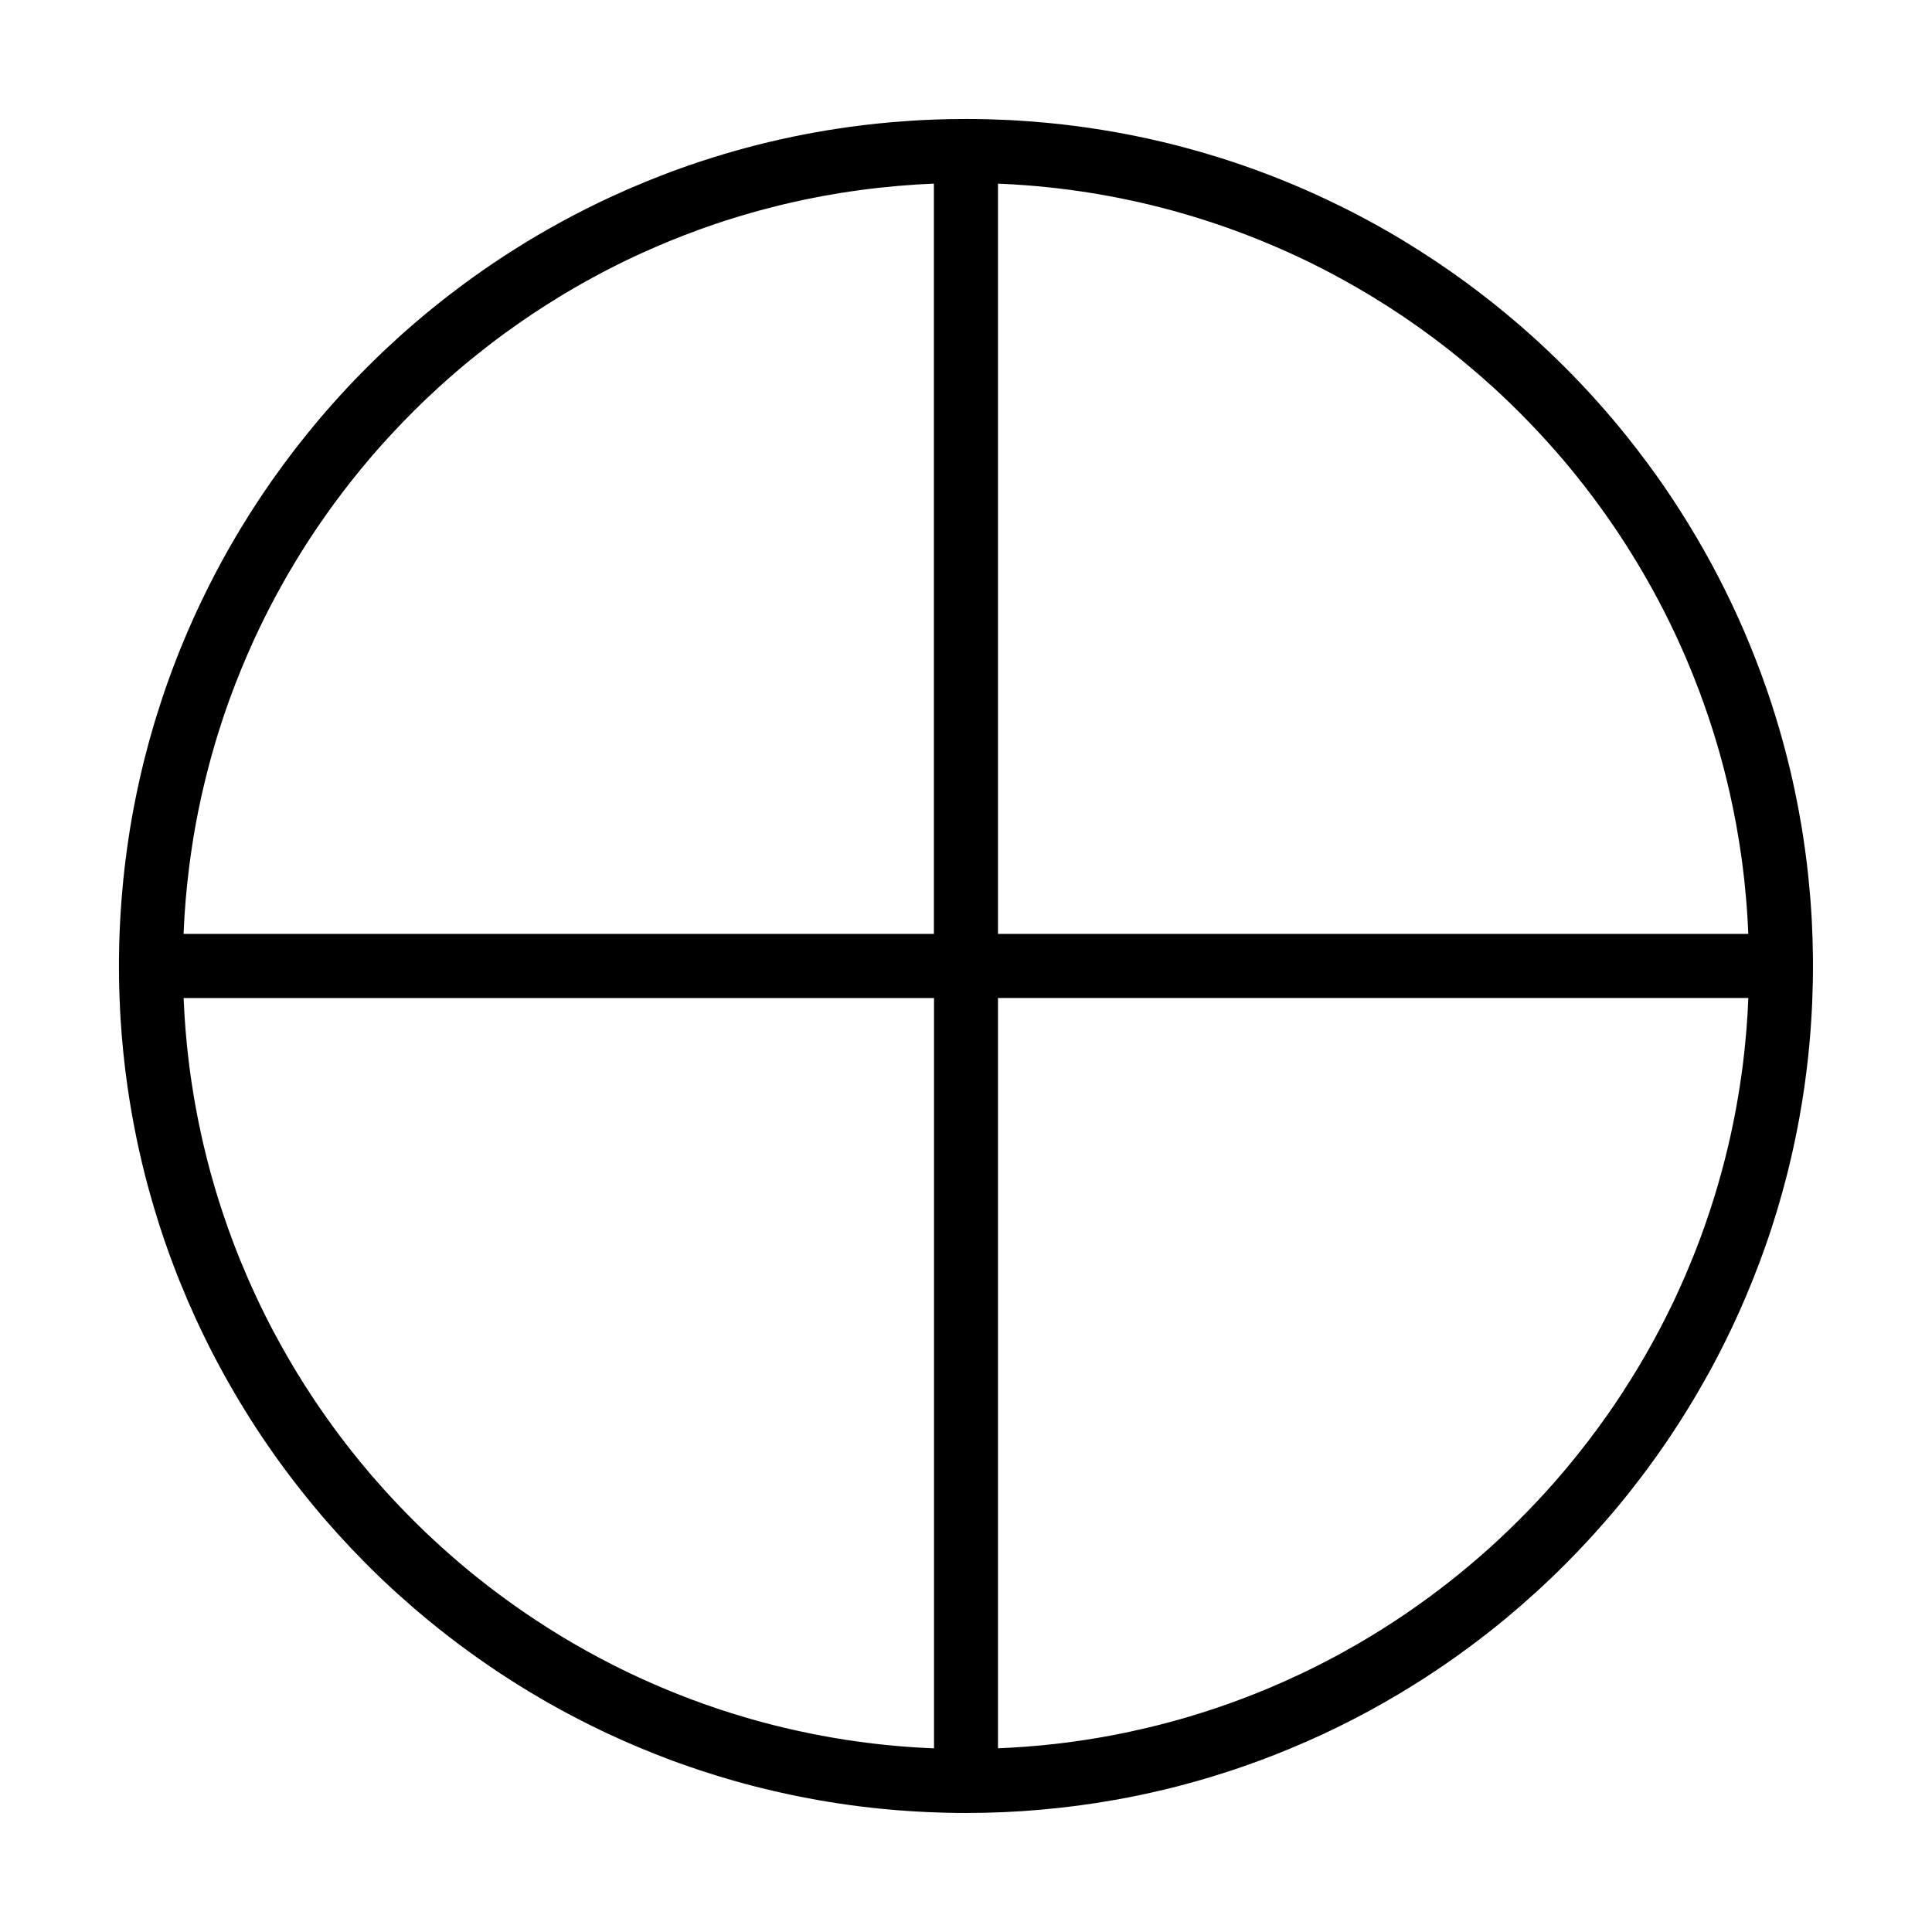
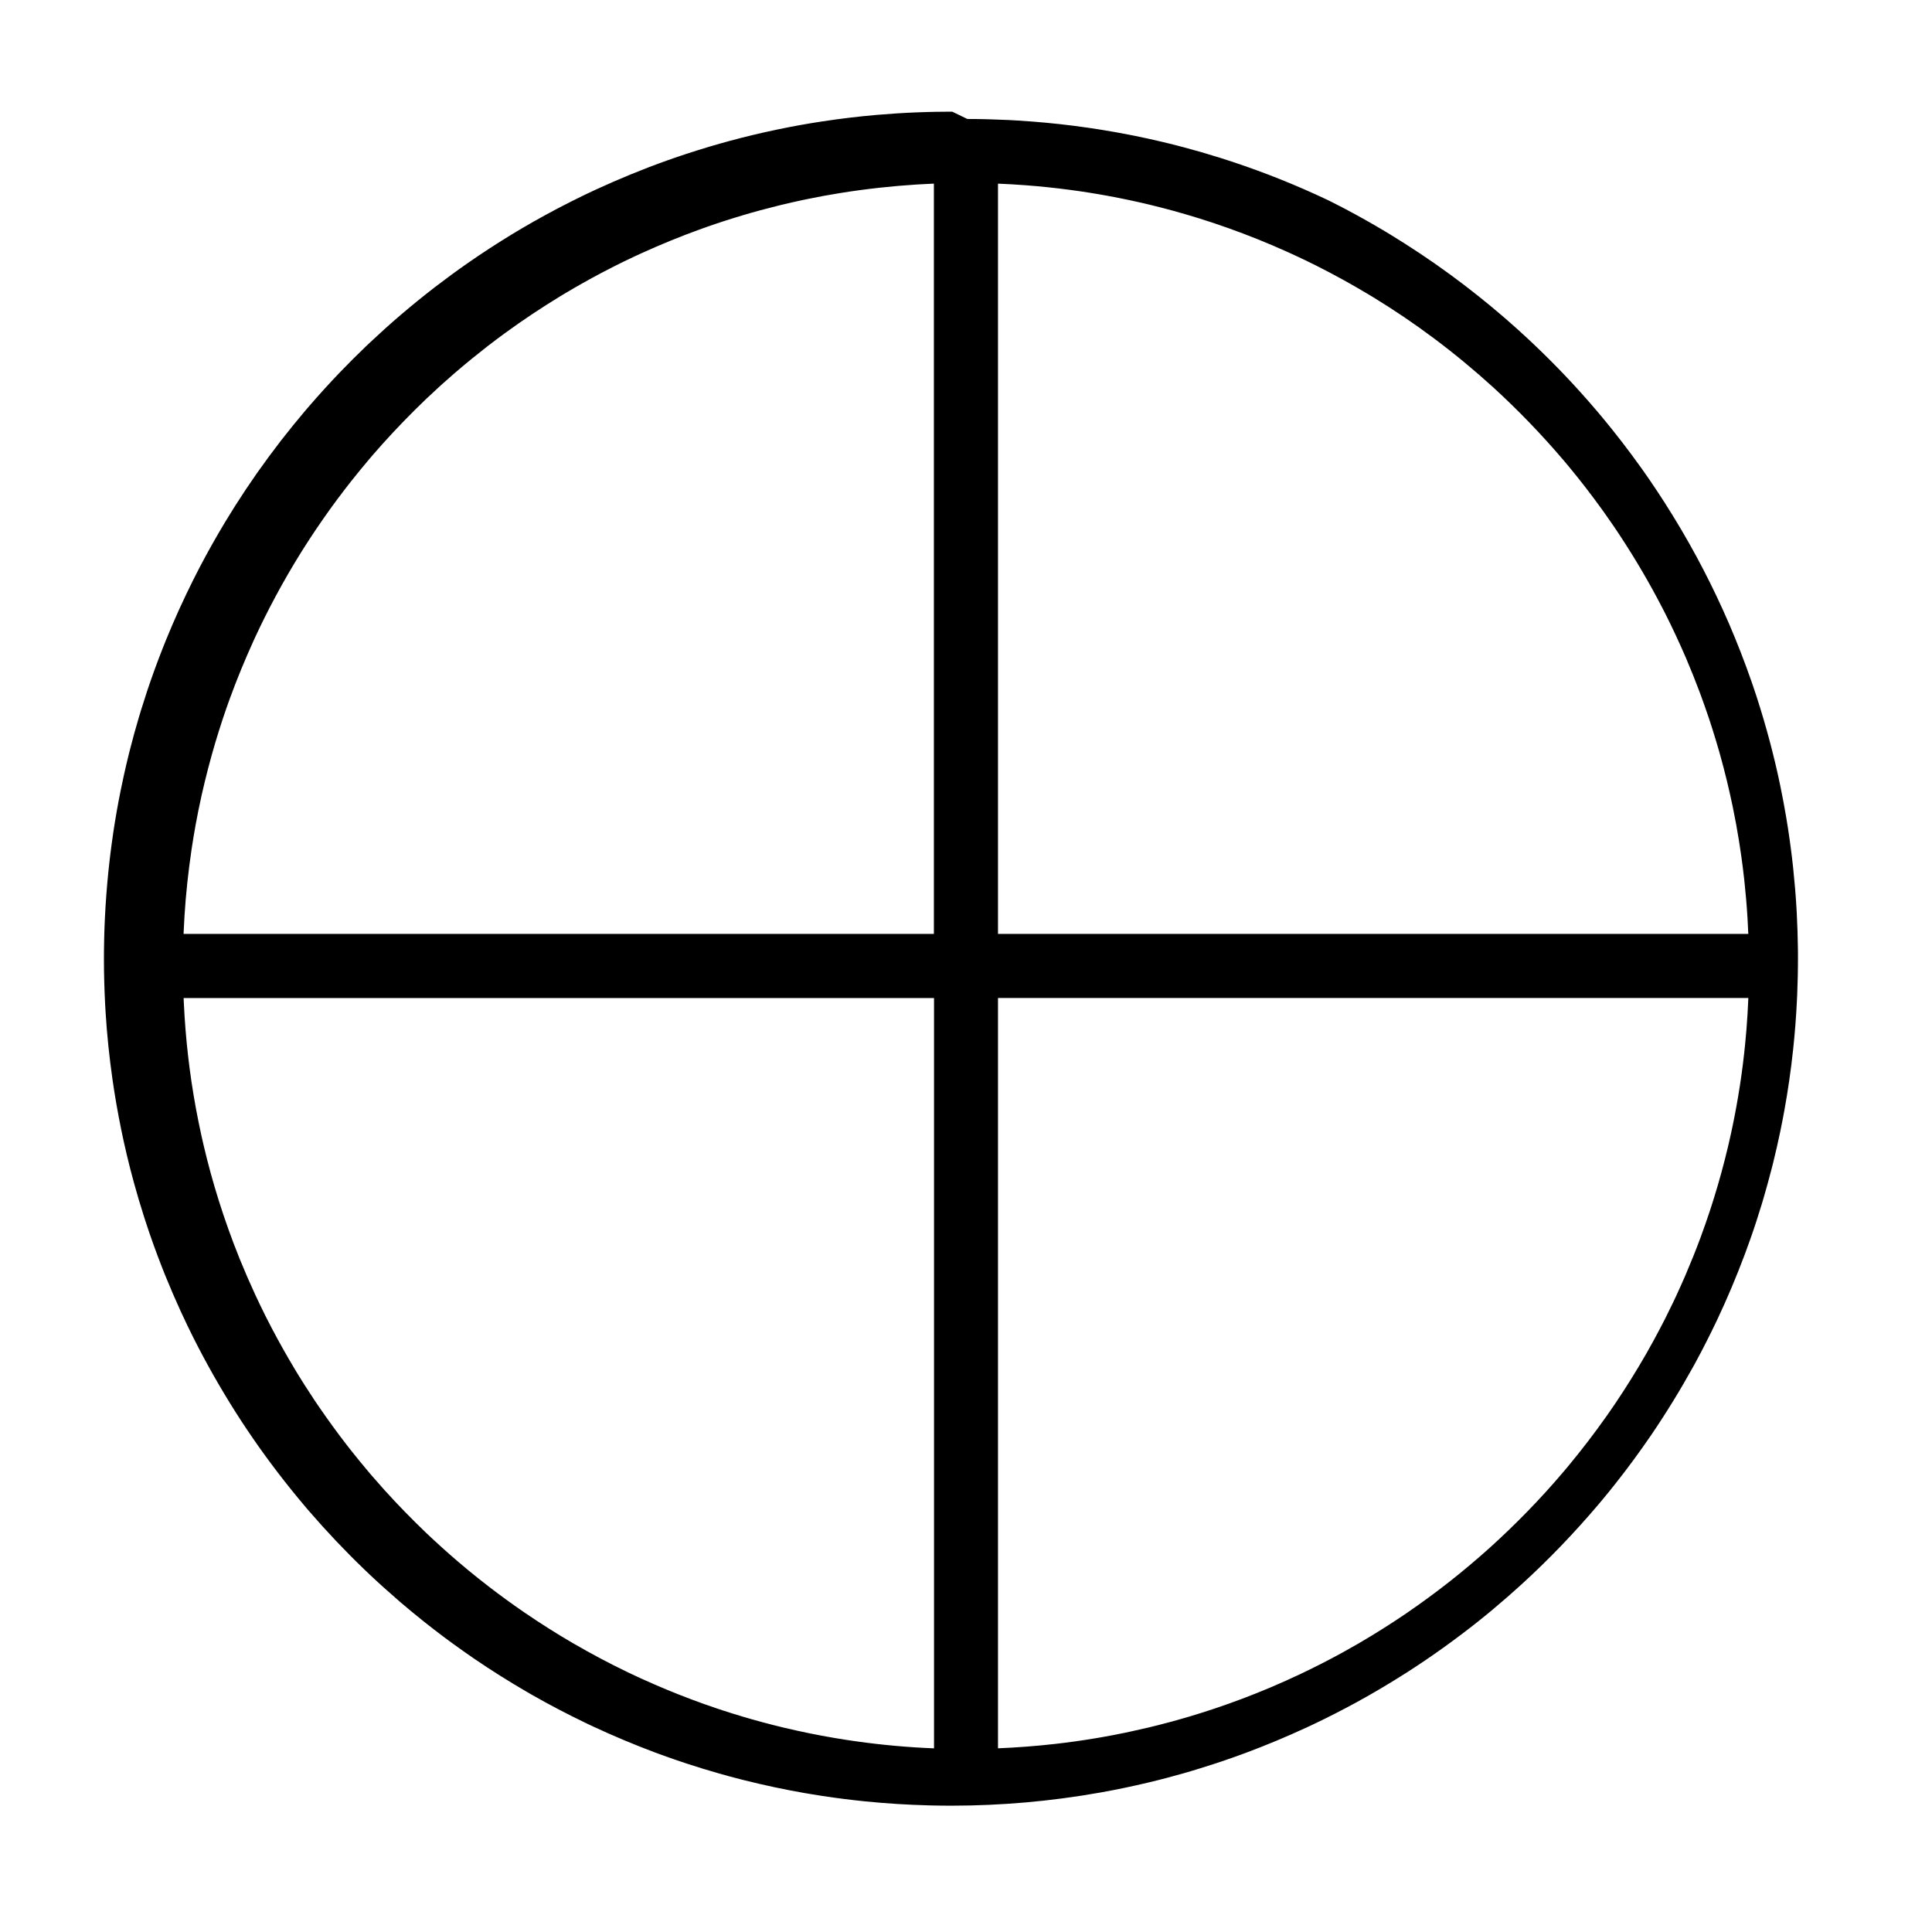
<svg xmlns="http://www.w3.org/2000/svg" fill="#000000" width="800px" height="800px" version="1.1" viewBox="144 144 512 512">
-   <path d="m400.36 175.53c3.633 0 7.207 0.105 10.805 0.273 0.238 0.012 0.484 0.023 0.723 0.035 0.598 0.031 1.191 0.066 1.789 0.105l0.168 0.012c4.934 0.305 9.832 0.758 14.715 1.383 4.977 0.633 9.996 1.445 14.738 2.379 0 0 0.719 0.141 1.391 0.273 2.449 0.5 4.898 1.031 7.324 1.609 0.617 0.148 1.242 0.301 1.855 0.449l0.168 0.043c0.562 0.141 1.121 0.281 1.688 0.426 0 0 1.051 0.27 2.004 0.523 3.188 0.844 6.234 1.727 9.637 2.793 8.621 2.715 17.086 5.957 25.285 9.684 1.031 0.469 2.059 0.949 3.086 1.43l0.309 0.148c1.332 0.633 2.66 1.273 3.981 1.934l0.301 0.148c1.117 0.559 2.227 1.129 3.332 1.699l0.305 0.16 0.301 0.16 0.301 0.156c3.481 1.844 6.934 3.781 10.34 5.816l0.301 0.18c0.285 0.176 0.574 0.344 0.863 0.52l0.293 0.18c5.398 3.297 10.641 6.777 15.727 10.496l0.273 0.195c4.887 3.59 9.648 7.363 14.242 11.332l0.254 0.219c1.012 0.883 2.023 1.77 3.027 2.672l0.25 0.223c5.828 5.262 11.348 10.758 16.66 16.656 1.508 1.672 2.977 3.356 4.43 5.066l0.219 0.258c0.285 0.34 0.574 0.684 0.859 1.027l0.223 0.258c3.57 4.305 7.027 8.773 10.289 13.344l0.199 0.273c0.324 0.465 0.652 0.922 0.973 1.383l0.195 0.281c0.32 0.457 0.637 0.918 0.957 1.383l0.195 0.285c0.57 0.832 1.137 1.672 1.695 2.516l0.191 0.285c0.559 0.844 1.113 1.695 1.66 2.551l0.184 0.285c3.043 4.754 5.867 9.527 8.602 14.586 0.594 1.102 1.172 2.199 1.746 3.309 1.148 2.211 2.254 4.441 3.328 6.695l0.148 0.312c1.117 2.363 2.203 4.742 3.238 7.137l0.141 0.32c2.121 4.957 4.074 9.965 5.828 15.008 0.156 0.43 0.301 0.863 0.449 1.297 0 0 0.559 1.656 0.93 2.785 1.32 4.066 2.527 8.164 3.652 12.438 0.898 3.418 1.73 6.883 2.453 10.332 0 0 0.121 0.574 0.215 1.023 0.574 2.75 1.086 5.516 1.551 8.262 0.344 2.035 0.66 4.055 0.938 6.094 0 0 0.141 0.988 0.258 1.922 0.203 1.52 0.391 3.043 0.555 4.57 0 0 0.066 0.582 0.113 1.066 0.367 3.477 0.66 6.965 0.863 10.469 0 0 0.039 0.742 0.078 1.445 0.16 3.055 0.25 6.109 0.293 9.164 0.004 0.426 0.012 0.918 0.012 0.918 0 0.41 0.004 0.906 0.004 0.906v1.266c-0.004 0.664-0.004 1.32-0.016 1.984 0 0-0.012 1.176-0.031 2.164l-0.004 0.195c-0.035 1.555-0.078 3.113-0.145 4.668 0 0-0.031 0.742-0.066 1.445-0.211 4.449-0.547 8.867-1.027 13.34-0.578 5.367-1.348 10.746-2.316 16.062-0.324 1.785-0.668 3.551-1.031 5.316l-0.035 0.18c-0.574 2.738-1.188 5.492-1.852 8.156 0 0-0.141 0.562-0.254 1.012-0.094 0.383-0.215 0.844-0.215 0.844-0.715 2.769-1.473 5.523-2.254 8.164 0 0-0.164 0.559-0.301 1.008-0.941 3.113-1.945 6.219-3.047 9.328l-0.055 0.16c-0.438 1.246-0.883 2.488-1.348 3.723l-0.121 0.32c-2.227 5.93-4.641 11.664-7.309 17.312l-0.148 0.309c-1.762 3.691-3.602 7.328-5.543 10.902l-0.164 0.305-0.164 0.301-0.16 0.293c-3.473 6.285-7.293 12.527-11.328 18.445l-0.195 0.285c-2.93 4.266-5.981 8.426-9.203 12.496-1.105 1.402-2.238 2.805-3.391 4.184l-0.215 0.266c-0.289 0.34-0.574 0.684-0.863 1.027l-0.219 0.258c-6.25 7.352-12.969 14.387-20.309 21.074-2.41 2.199-4.867 4.34-7.352 6.414l-0.258 0.223c-0.258 0.215-0.52 0.43-0.777 0.645l-0.258 0.215c-0.781 0.637-1.566 1.277-2.359 1.91l-0.258 0.211c-6.031 4.805-12.332 9.324-18.637 13.379l-0.285 0.184c-4.391 2.809-8.891 5.488-13.395 7.953l-0.301 0.164c-3.566 1.934-7.164 3.781-10.895 5.562-0.309 0.145-0.613 0.289-0.922 0.434l-0.312 0.148c-0.203 0.094-0.41 0.191-0.613 0.285l-0.309 0.145c-5.273 2.43-10.629 4.68-16.094 6.711l-0.324 0.121c-2.106 0.773-4.215 1.531-6.32 2.231 0 0-1.141 0.383-1.645 0.547-1.625 0.527-3.254 1.047-4.922 1.551 0 0-0.699 0.211-1.328 0.395-0.547 0.16-1.098 0.32-1.645 0.48l-0.164 0.051c-3.086 0.879-6.199 1.707-9.422 2.469-4.184 0.996-8.344 1.879-12.816 2.672-3.348 0.594-6.734 1.117-10.086 1.555-6.484 0.852-12.871 1.41-19.344 1.695-3.231 0.145-6.488 0.223-9.738 0.223h-0.176c-1.633 0-3.266-0.012-4.898-0.051l-1.246-0.031c-5.445-0.145-10.98-0.473-16.801-1.062-0.816-0.086-1.641-0.168-2.465-0.266l-0.164-0.016c-3.836-0.434-7.66-0.957-11.543-1.609 0 0-0.949-0.156-1.734-0.293l-0.164-0.023c-5.316-0.934-10.566-2.047-15.883-3.379l-1.023-0.258c-1.902-0.488-3.801-0.996-5.68-1.531l-0.164-0.051c-2.762-0.789-5.477-1.609-8.25-2.523l-0.668-0.219c-1.832-0.613-3.68-1.242-5.523-1.91 0 0-0.707-0.254-1.453-0.527l-0.324-0.121-0.32-0.121-0.32-0.113c-5.559-2.09-11.023-4.375-16.387-6.879l-0.312-0.145c-0.508-0.238-1.023-0.484-1.531-0.727l-0.312-0.148c-4.707-2.273-9.344-4.688-13.844-7.254l-0.293-0.164c-0.391-0.223-0.781-0.449-1.172-0.68l-0.293-0.168c-4.664-2.719-9.262-5.613-13.723-8.656l-0.285-0.195c-3.523-2.426-6.969-4.914-10.371-7.543l-0.266-0.203c-0.797-0.617-1.59-1.242-2.383-1.871l-0.266-0.211c-2.012-1.609-4.016-3.262-5.977-4.938l-0.254-0.219c-2.812-2.43-5.559-4.898-8.246-7.438l-0.238-0.234c-0.246-0.23-0.488-0.465-0.734-0.695l-0.238-0.234c-5.019-4.828-9.801-9.883-14.355-15.145l-0.223-0.258-0.438-0.508-0.219-0.258-0.215-0.254c-5.117-6.039-9.832-12.215-13.945-18.188-0.508-0.742-1.02-1.488-1.516-2.234l-0.191-0.281c-0.941-1.406-1.867-2.816-2.773-4.246l-0.184-0.289c-3.957-6.266-7.606-12.641-11.035-19.453l-0.156-0.309c-0.504-1.008-1.004-2.023-1.496-3.043l-0.148-0.312c-0.539-1.121-1.074-2.25-1.59-3.387l-0.145-0.309c-1.367-2.996-2.684-6.035-3.926-9.102l-0.129-0.312c-0.211-0.527-0.426-1.059-0.633-1.59l-0.125-0.312c-1.598-4.09-3.078-8.16-4.465-12.445 0 0-0.219-0.668-0.375-1.164-0.961-3.008-1.852-6-2.699-9.094-1.312-4.773-2.453-9.602-3.391-14.23-0.898-4.418-1.656-8.801-2.25-12.961l-0.023-0.168c-0.84-5.875-1.445-11.742-1.812-17.672 0 0-0.074-1.281-0.133-2.336-0.199-3.981-0.309-7.801-0.309-11.527v-0.176c0-1.633 0.012-3.266 0.051-4.898l0.004-0.168c0.012-0.605 0.023-1.203 0.043-1.801 0 0 0.031-1.086 0.059-1.801 0 0 0.051-1.328 0.102-2.344 0.043-1.008 0.102-2.019 0.164-3.027l0.012-0.191c0.266-4.019 0.594-7.996 1.074-12.055 0 0 0.086-0.742 0.168-1.422 0.238-1.93 0.5-3.875 0.777-5.762l0.023-0.164c0.562-3.758 1.211-7.461 1.98-11.254 0.27-1.312 0.543-2.617 0.832-3.922l0.035-0.16c0.379-1.715 0.777-3.434 1.191-5.098 0 0 0.168-0.668 0.293-1.176 0.77-3.039 1.598-6.07 2.481-9.02 0 0 0.23-0.762 0.402-1.328 0.094-0.309 0.199-0.652 0.199-0.652 1.027-3.32 2.113-6.625 3.328-9.965 0 0 0.234-0.648 0.41-1.133 0.629-1.711 1.277-3.422 1.949-5.121l0.125-0.32c0.129-0.32 0.254-0.633 0.383-0.953l0.125-0.32 0.129-0.312 0.129-0.32c1.031-2.527 2.106-5.047 3.231-7.539l0.141-0.309c0.09-0.203 0.184-0.41 0.281-0.613l0.145-0.32c1.047-2.273 2.113-4.523 3.231-6.758l0.148-0.301c0.559-1.117 1.129-2.227 1.699-3.332l0.16-0.305c2.055-3.902 4.215-7.758 6.481-11.52l0.176-0.293c0.816-1.348 1.645-2.695 2.492-4.031l0.18-0.285c1.816-2.852 3.688-5.668 5.625-8.434l0.191-0.273c2.012-2.848 4.082-5.656 6.207-8.41l0.211-0.27c2-2.562 4.047-5.094 6.156-7.586l0.223-0.258 0.215-0.254 0.219-0.258 0.438-0.508c2.633-3.047 5.328-6.019 8.145-8.965l0.238-0.246c2.176-2.254 4.398-4.481 6.668-6.652l0.246-0.23c0.246-0.234 0.488-0.465 0.734-0.695l0.246-0.234c2.594-2.438 5.254-4.84 8.016-7.203l0.258-0.219c2.812-2.391 5.691-4.738 8.629-7.004l0.27-0.211c2.863-2.195 5.731-4.301 8.711-6.375 3.676-2.555 7.406-4.988 11.316-7.379 0.391-0.238 0.777-0.473 1.164-0.703l0.289-0.176c1.457-0.867 2.918-1.727 4.391-2.562l0.293-0.168c2.07-1.172 4.176-2.324 6.254-3.418l0.301-0.156c2.215-1.156 4.441-2.281 6.68-3.363l0.312-0.148c0.199-0.102 0.402-0.195 0.609-0.293l0.312-0.145c0.508-0.246 1.02-0.484 1.531-0.723l0.312-0.145c6.211-2.863 12.551-5.477 19.004-7.773 0.645-0.223 1.293-0.453 1.941-0.68l0.156-0.055c0.547-0.184 1.094-0.375 1.641-0.559 0 0 0.781-0.258 1.312-0.434 1.977-0.648 3.961-1.273 5.926-1.859 0.105-0.031 0.211-0.066 0.312-0.094 1.766-0.523 3.531-1.023 5.336-1.512 4.18-1.129 8.254-2.106 12.695-3.031 3.867-0.809 7.695-1.5 11.73-2.113 4.848-0.738 9.656-1.316 14.41-1.73 3.613-0.312 7.242-0.543 10.715-0.68l0.168-0.004c0.844-0.035 1.68-0.066 2.523-0.086 0 0 1.352-0.035 2.356-0.055 1.207-0.02 2.41-0.035 3.617-0.035h0.727zm-207.7 232.95c0.02 0.434 0.043 1.023 0.07 1.527 0.223 4.688 0.605 9.438 1.152 14.141 0 0 0.195 1.672 0.379 3.074 0.613 4.648 1.391 9.371 2.383 14.262 0.234 1.168 0.48 2.324 0.738 3.477 0 0 0.305 1.371 0.57 2.508 1.141 4.875 2.465 9.727 4.012 14.656 1.605 5.098 3.418 10.172 5.398 15.098l0.113 0.289 0.242 0.586c1.23 3.008 2.516 5.973 3.902 8.965 0.844 1.82 1.707 3.613 2.594 5.391l0.141 0.285c0.52 1.027 1.043 2.055 1.578 3.074l0.141 0.273c1.902 3.606 3.894 7.164 5.996 10.66l0.16 0.27c0.164 0.266 0.324 0.535 0.488 0.805l0.16 0.266c0.547 0.887 1.098 1.777 1.656 2.652l0.164 0.266c0.844 1.316 1.691 2.629 2.559 3.93l0.168 0.254 0.352 0.516 0.18 0.266 0.176 0.258c0.176 0.258 0.348 0.516 0.527 0.773l0.176 0.254c2.219 3.223 4.516 6.391 6.984 9.578l0.195 0.25c0.254 0.324 0.508 0.652 0.77 0.984l0.191 0.246c1.551 1.961 3.121 3.887 4.738 5.793l0.195 0.23 0.203 0.238 0.203 0.234 0.199 0.238 0.203 0.234c1.02 1.184 2.051 2.356 3.094 3.512l0.203 0.223c3.5 3.867 7.125 7.578 10.859 11.16l0.219 0.203c2.633 2.492 5.332 4.941 8.098 7.305l0.234 0.203c0.559 0.473 1.113 0.941 1.676 1.41l0.23 0.195c0.246 0.199 0.484 0.398 0.723 0.598l0.238 0.199c0.723 0.594 1.445 1.184 2.176 1.766l0.238 0.191c0.898 0.715 1.797 1.422 2.703 2.121l0.246 0.191c2.969 2.273 5.961 4.461 9.09 6.609l0.254 0.176c4.141 2.824 8.359 5.508 12.68 8.027l0.27 0.156c4.594 2.66 9.227 5.144 14.137 7.504l0.285 0.141 0.852 0.402c0.473 0.223 0.953 0.449 1.43 0.672l0.281 0.129c0.285 0.133 0.574 0.266 0.863 0.398l0.285 0.129c4.398 2.004 8.883 3.867 13.418 5.559 2.164 0.809 4.328 1.582 6.43 2.281 0 0 1.023 0.344 1.508 0.504 3.438 1.121 6.934 2.168 10.246 3.062 2.031 0.547 4.055 1.066 6.07 1.547 4.344 1.031 8.848 1.961 13.449 2.738 1.926 0.324 3.852 0.625 5.793 0.895 6.863 0.961 13.703 1.578 20.527 1.844v-198.84h-198.84zm414.66 0h-198.84v198.84c5.055-0.211 10.051-0.59 14.855-1.133l0.168-0.016c3.547-0.402 7.035-0.883 10.66-1.488 0 0 0.523-0.09 0.949-0.16 0.375-0.066 0.812-0.141 0.812-0.141 2.07-0.363 4.121-0.754 6.199-1.184 0 0 0.859-0.18 1.406-0.301 3.238-0.695 6.387-1.43 9.691-2.32 0 0 0.617-0.16 1.094-0.289 1.598-0.43 3.184-0.887 4.773-1.355l0.145-0.039c2.227-0.668 4.445-1.367 6.668-2.113 4.769-1.59 9.613-3.422 14.242-5.363 0.289-0.125 0.578-0.246 0.871-0.367 2.519-1.074 5.023-2.199 7.477-3.356l0.281-0.133c3.598-1.715 7.152-3.516 10.637-5.426l0.273-0.148c1.375-0.758 2.742-1.527 4.102-2.316l0.27-0.156c4.336-2.527 8.59-5.211 12.695-8.008l0.254-0.18c7.504-5.148 14.629-10.715 21.785-17.145 6.922-6.254 13.547-13.062 19.504-20.094l0.203-0.238c0.27-0.32 0.535-0.637 0.805-0.961l0.195-0.23c3.598-4.336 7.012-8.777 10.246-13.363l0.176-0.25c0.598-0.852 1.191-1.711 1.781-2.574l0.176-0.254c2.969-4.394 5.777-8.898 8.441-13.539l0.148-0.27c0.57-0.996 1.133-2 1.68-3.008l0.148-0.273c0.953-1.754 1.879-3.512 2.785-5.281l0.141-0.273c0.758-1.5 1.5-3.012 2.227-4.523l0.129-0.281c0.094-0.191 0.184-0.383 0.273-0.574l0.129-0.281c0.09-0.191 0.18-0.383 0.27-0.574l0.129-0.285c0.75-1.621 1.48-3.254 2.195-4.894l0.121-0.285c1.371-3.203 2.672-6.426 3.887-9.688l0.109-0.301c0.852-2.316 1.66-4.617 2.414-6.902l0.051-0.148c1.477-4.5 2.805-9.027 4.012-13.797 0.543-2.129 1.047-4.269 1.52-6.418 0.727-3.312 1.371-6.644 1.934-10 0.664-3.906 1.203-7.793 1.621-11.633 0 0 0.141-1.262 0.238-2.281 0.258-2.629 0.48-5.281 0.633-7.883 0.086-1.445 0.16-2.902 0.219-4.356zm-198.84-215.82v198.84h198.84l-0.012-0.211s-0.109-2.406-0.199-3.977c-0.199-3.344-0.492-6.715-0.848-10.02-0.016-0.105-0.023-0.203-0.035-0.309-0.219-1.949-0.457-3.902-0.727-5.84-0.41-2.898-0.883-5.856-1.398-8.68-0.285-1.535-0.582-3.078-0.898-4.609l-0.031-0.148c-0.473-2.258-0.977-4.508-1.52-6.754-0.57-2.344-1.184-4.695-1.824-6.984 0 0-0.184-0.66-0.344-1.211-0.527-1.84-1.082-3.672-1.668-5.516-0.219-0.703-0.449-1.406-0.68-2.106l-0.102-0.309-0.305-0.914c-0.695-2.051-1.418-4.102-2.168-6.129l-0.113-0.301c-1.141-3.047-2.356-6.09-3.644-9.102l-0.125-0.285c-1.676-3.875-3.461-7.707-5.332-11.418l-0.141-0.273c-0.145-0.285-0.285-0.562-0.43-0.844l-0.141-0.273c-3.41-6.606-7.062-12.883-11.395-19.461l-0.164-0.254c-0.176-0.258-0.348-0.523-0.523-0.781l-0.168-0.258c-0.293-0.434-0.59-0.863-0.879-1.297l-0.176-0.25c-0.648-0.949-1.309-1.887-1.965-2.824l-0.18-0.25c-0.18-0.254-0.363-0.508-0.547-0.77l-0.176-0.246c-2.789-3.859-5.715-7.656-8.777-11.344l-0.199-0.238c-0.199-0.238-0.398-0.48-0.605-0.719l-0.199-0.238-0.195-0.234c-5.891-6.93-12.117-13.398-18.785-19.492-5-4.543-10.176-8.836-15.609-12.906-5.309-3.977-10.727-7.633-16.285-11.023l-0.27-0.16c-0.266-0.164-0.535-0.324-0.805-0.488l-0.27-0.16c-4.414-2.641-8.957-5.144-13.457-7.406l-0.273-0.141c-0.949-0.469-1.891-0.934-2.832-1.391l-0.281-0.133c-0.191-0.09-0.379-0.18-0.57-0.27l-0.285-0.133c-0.191-0.094-0.383-0.184-0.574-0.273l-0.281-0.129c-0.191-0.09-0.383-0.18-0.574-0.27l-0.285-0.129c-0.191-0.09-0.383-0.18-0.574-0.266l-0.285-0.133c-0.289-0.129-0.574-0.258-0.863-0.391l-0.285-0.129c-5.109-2.301-10.316-4.398-15.539-6.254-1.152-0.41-2.301-0.812-3.457-1.195 0 0-0.504-0.168-0.902-0.301-2.273-0.754-4.562-1.473-6.856-2.137 0 0-1.824-0.535-3.223-0.918-2.219-0.609-4.465-1.191-6.668-1.715-3.453-0.816-6.844-1.551-10.746-2.269-3.402-0.625-6.828-1.168-10.277-1.621-3.852-0.508-7.742-0.914-11.602-1.203-2.426-0.184-4.859-0.324-7.312-0.426zm-16.969 0c-1.488 0.059-2.977 0.133-4.496 0.23-6.688 0.43-13.387 1.148-20.387 2.273-2.969 0.473-5.949 1.023-8.91 1.641 0 0-0.633 0.133-1.113 0.234-1.895 0.402-3.769 0.832-5.648 1.285-0.258 0.066-0.516 0.125-0.773 0.191-3.133 0.773-6.234 1.605-9.426 2.562l-0.16 0.051c-0.508 0.148-1.02 0.305-1.52 0.457 0 0-1.426 0.438-2.59 0.812-0.508 0.164-1.012 0.328-1.516 0.492 0 0-0.824 0.273-1.348 0.449-0.805 0.273-1.605 0.547-2.414 0.832 0 0-1.098 0.391-1.934 0.695-5.172 1.875-10.242 3.957-15.215 6.219l-0.285 0.129c-0.48 0.219-0.953 0.438-1.43 0.664l-0.285 0.129c-0.473 0.223-0.949 0.449-1.422 0.68l-0.281 0.129c-0.289 0.141-0.574 0.281-0.859 0.414l-0.281 0.133c-1.691 0.828-3.379 1.68-5.047 2.555l-0.273 0.141-0.281 0.148-0.281 0.145c-3.242 1.723-6.43 3.508-9.562 5.379l-0.266 0.16-0.27 0.16-0.539 0.328-0.27 0.16c-4.969 3.039-9.793 6.234-14.551 9.707l-0.254 0.184c-1.426 1.047-2.84 2.106-4.231 3.184l-0.25 0.191c-2.707 2.109-5.371 4.266-7.973 6.496l-0.238 0.199c-0.16 0.141-0.32 0.273-0.473 0.414l-0.234 0.199c-0.938 0.816-1.875 1.641-2.805 2.473l-0.234 0.211c-0.23 0.211-0.465 0.418-0.695 0.625l-0.219 0.203c-1.078 0.988-2.144 1.977-3.199 2.977l-0.219 0.203c-3.969 3.805-7.805 7.758-11.488 11.855l-0.203 0.23c-0.762 0.852-1.516 1.711-2.266 2.574l-0.199 0.234-0.203 0.234-0.199 0.238-0.203 0.234-0.203 0.238c-1.609 1.902-3.191 3.824-4.742 5.781l-0.191 0.238c-2.438 3.113-4.82 6.289-7.066 9.512l-0.18 0.254c-0.594 0.859-1.188 1.715-1.77 2.578l-0.176 0.258c-0.984 1.465-1.961 2.949-2.914 4.445l-0.164 0.258c-0.281 0.438-0.559 0.883-0.84 1.328l-0.16 0.258c-0.438 0.715-0.879 1.422-1.312 2.141l-0.16 0.258c-0.645 1.078-1.285 2.16-1.914 3.242l-0.156 0.27c-2.09 3.633-4.094 7.352-5.941 11.051-0.426 0.848-0.84 1.695-1.254 2.551l-0.133 0.281c-0.359 0.758-0.723 1.516-1.078 2.281l-0.129 0.285c-0.09 0.191-0.18 0.379-0.266 0.574l-0.129 0.281c-2.289 5.039-4.414 10.156-6.352 15.5-0.559 1.543-1.102 3.082-1.625 4.644 0 0-0.238 0.719-0.398 1.207-0.613 1.867-1.195 3.731-1.766 5.633-1.406 4.738-2.625 9.496-3.598 13.812-0.035 0.156-0.07 0.309-0.102 0.457-0.559 2.519-1.074 5.059-1.535 7.602-0.367 2.035-0.707 4.066-1.012 6.102 0 0-0.035 0.215-0.07 0.469-0.863 5.82-1.508 11.809-1.867 17.637 0 0-0.129 2.164-0.199 3.801-0.016 0.289-0.023 0.578-0.039 0.867h198.84v-198.84z" fill-rule="evenodd" />
+   <path d="m400.36 175.53c3.633 0 7.207 0.105 10.805 0.273 0.238 0.012 0.484 0.023 0.723 0.035 0.598 0.031 1.191 0.066 1.789 0.105l0.168 0.012c4.934 0.305 9.832 0.758 14.715 1.383 4.977 0.633 9.996 1.445 14.738 2.379 0 0 0.719 0.141 1.391 0.273 2.449 0.5 4.898 1.031 7.324 1.609 0.617 0.148 1.242 0.301 1.855 0.449l0.168 0.043c0.562 0.141 1.121 0.281 1.688 0.426 0 0 1.051 0.27 2.004 0.523 3.188 0.844 6.234 1.727 9.637 2.793 8.621 2.715 17.086 5.957 25.285 9.684 1.031 0.469 2.059 0.949 3.086 1.43l0.309 0.148l0.301 0.148c1.117 0.559 2.227 1.129 3.332 1.699l0.305 0.16 0.301 0.16 0.301 0.156c3.481 1.844 6.934 3.781 10.34 5.816l0.301 0.18c0.285 0.176 0.574 0.344 0.863 0.52l0.293 0.18c5.398 3.297 10.641 6.777 15.727 10.496l0.273 0.195c4.887 3.59 9.648 7.363 14.242 11.332l0.254 0.219c1.012 0.883 2.023 1.77 3.027 2.672l0.25 0.223c5.828 5.262 11.348 10.758 16.66 16.656 1.508 1.672 2.977 3.356 4.43 5.066l0.219 0.258c0.285 0.34 0.574 0.684 0.859 1.027l0.223 0.258c3.57 4.305 7.027 8.773 10.289 13.344l0.199 0.273c0.324 0.465 0.652 0.922 0.973 1.383l0.195 0.281c0.32 0.457 0.637 0.918 0.957 1.383l0.195 0.285c0.57 0.832 1.137 1.672 1.695 2.516l0.191 0.285c0.559 0.844 1.113 1.695 1.66 2.551l0.184 0.285c3.043 4.754 5.867 9.527 8.602 14.586 0.594 1.102 1.172 2.199 1.746 3.309 1.148 2.211 2.254 4.441 3.328 6.695l0.148 0.312c1.117 2.363 2.203 4.742 3.238 7.137l0.141 0.32c2.121 4.957 4.074 9.965 5.828 15.008 0.156 0.43 0.301 0.863 0.449 1.297 0 0 0.559 1.656 0.93 2.785 1.32 4.066 2.527 8.164 3.652 12.438 0.898 3.418 1.73 6.883 2.453 10.332 0 0 0.121 0.574 0.215 1.023 0.574 2.75 1.086 5.516 1.551 8.262 0.344 2.035 0.66 4.055 0.938 6.094 0 0 0.141 0.988 0.258 1.922 0.203 1.52 0.391 3.043 0.555 4.57 0 0 0.066 0.582 0.113 1.066 0.367 3.477 0.66 6.965 0.863 10.469 0 0 0.039 0.742 0.078 1.445 0.16 3.055 0.25 6.109 0.293 9.164 0.004 0.426 0.012 0.918 0.012 0.918 0 0.41 0.004 0.906 0.004 0.906v1.266c-0.004 0.664-0.004 1.32-0.016 1.984 0 0-0.012 1.176-0.031 2.164l-0.004 0.195c-0.035 1.555-0.078 3.113-0.145 4.668 0 0-0.031 0.742-0.066 1.445-0.211 4.449-0.547 8.867-1.027 13.34-0.578 5.367-1.348 10.746-2.316 16.062-0.324 1.785-0.668 3.551-1.031 5.316l-0.035 0.18c-0.574 2.738-1.188 5.492-1.852 8.156 0 0-0.141 0.562-0.254 1.012-0.094 0.383-0.215 0.844-0.215 0.844-0.715 2.769-1.473 5.523-2.254 8.164 0 0-0.164 0.559-0.301 1.008-0.941 3.113-1.945 6.219-3.047 9.328l-0.055 0.16c-0.438 1.246-0.883 2.488-1.348 3.723l-0.121 0.32c-2.227 5.93-4.641 11.664-7.309 17.312l-0.148 0.309c-1.762 3.691-3.602 7.328-5.543 10.902l-0.164 0.305-0.164 0.301-0.16 0.293c-3.473 6.285-7.293 12.527-11.328 18.445l-0.195 0.285c-2.93 4.266-5.981 8.426-9.203 12.496-1.105 1.402-2.238 2.805-3.391 4.184l-0.215 0.266c-0.289 0.34-0.574 0.684-0.863 1.027l-0.219 0.258c-6.25 7.352-12.969 14.387-20.309 21.074-2.41 2.199-4.867 4.34-7.352 6.414l-0.258 0.223c-0.258 0.215-0.52 0.43-0.777 0.645l-0.258 0.215c-0.781 0.637-1.566 1.277-2.359 1.91l-0.258 0.211c-6.031 4.805-12.332 9.324-18.637 13.379l-0.285 0.184c-4.391 2.809-8.891 5.488-13.395 7.953l-0.301 0.164c-3.566 1.934-7.164 3.781-10.895 5.562-0.309 0.145-0.613 0.289-0.922 0.434l-0.312 0.148c-0.203 0.094-0.41 0.191-0.613 0.285l-0.309 0.145c-5.273 2.43-10.629 4.68-16.094 6.711l-0.324 0.121c-2.106 0.773-4.215 1.531-6.32 2.231 0 0-1.141 0.383-1.645 0.547-1.625 0.527-3.254 1.047-4.922 1.551 0 0-0.699 0.211-1.328 0.395-0.547 0.16-1.098 0.32-1.645 0.48l-0.164 0.051c-3.086 0.879-6.199 1.707-9.422 2.469-4.184 0.996-8.344 1.879-12.816 2.672-3.348 0.594-6.734 1.117-10.086 1.555-6.484 0.852-12.871 1.41-19.344 1.695-3.231 0.145-6.488 0.223-9.738 0.223h-0.176c-1.633 0-3.266-0.012-4.898-0.051l-1.246-0.031c-5.445-0.145-10.98-0.473-16.801-1.062-0.816-0.086-1.641-0.168-2.465-0.266l-0.164-0.016c-3.836-0.434-7.66-0.957-11.543-1.609 0 0-0.949-0.156-1.734-0.293l-0.164-0.023c-5.316-0.934-10.566-2.047-15.883-3.379l-1.023-0.258c-1.902-0.488-3.801-0.996-5.68-1.531l-0.164-0.051c-2.762-0.789-5.477-1.609-8.25-2.523l-0.668-0.219c-1.832-0.613-3.68-1.242-5.523-1.91 0 0-0.707-0.254-1.453-0.527l-0.324-0.121-0.32-0.121-0.32-0.113c-5.559-2.09-11.023-4.375-16.387-6.879l-0.312-0.145c-0.508-0.238-1.023-0.484-1.531-0.727l-0.312-0.148c-4.707-2.273-9.344-4.688-13.844-7.254l-0.293-0.164c-0.391-0.223-0.781-0.449-1.172-0.68l-0.293-0.168c-4.664-2.719-9.262-5.613-13.723-8.656l-0.285-0.195c-3.523-2.426-6.969-4.914-10.371-7.543l-0.266-0.203c-0.797-0.617-1.59-1.242-2.383-1.871l-0.266-0.211c-2.012-1.609-4.016-3.262-5.977-4.938l-0.254-0.219c-2.812-2.43-5.559-4.898-8.246-7.438l-0.238-0.234c-0.246-0.23-0.488-0.465-0.734-0.695l-0.238-0.234c-5.019-4.828-9.801-9.883-14.355-15.145l-0.223-0.258-0.438-0.508-0.219-0.258-0.215-0.254c-5.117-6.039-9.832-12.215-13.945-18.188-0.508-0.742-1.02-1.488-1.516-2.234l-0.191-0.281c-0.941-1.406-1.867-2.816-2.773-4.246l-0.184-0.289c-3.957-6.266-7.606-12.641-11.035-19.453l-0.156-0.309c-0.504-1.008-1.004-2.023-1.496-3.043l-0.148-0.312c-0.539-1.121-1.074-2.25-1.59-3.387l-0.145-0.309c-1.367-2.996-2.684-6.035-3.926-9.102l-0.129-0.312c-0.211-0.527-0.426-1.059-0.633-1.59l-0.125-0.312c-1.598-4.09-3.078-8.16-4.465-12.445 0 0-0.219-0.668-0.375-1.164-0.961-3.008-1.852-6-2.699-9.094-1.312-4.773-2.453-9.602-3.391-14.23-0.898-4.418-1.656-8.801-2.25-12.961l-0.023-0.168c-0.84-5.875-1.445-11.742-1.812-17.672 0 0-0.074-1.281-0.133-2.336-0.199-3.981-0.309-7.801-0.309-11.527v-0.176c0-1.633 0.012-3.266 0.051-4.898l0.004-0.168c0.012-0.605 0.023-1.203 0.043-1.801 0 0 0.031-1.086 0.059-1.801 0 0 0.051-1.328 0.102-2.344 0.043-1.008 0.102-2.019 0.164-3.027l0.012-0.191c0.266-4.019 0.594-7.996 1.074-12.055 0 0 0.086-0.742 0.168-1.422 0.238-1.93 0.5-3.875 0.777-5.762l0.023-0.164c0.562-3.758 1.211-7.461 1.98-11.254 0.27-1.312 0.543-2.617 0.832-3.922l0.035-0.16c0.379-1.715 0.777-3.434 1.191-5.098 0 0 0.168-0.668 0.293-1.176 0.77-3.039 1.598-6.07 2.481-9.02 0 0 0.23-0.762 0.402-1.328 0.094-0.309 0.199-0.652 0.199-0.652 1.027-3.32 2.113-6.625 3.328-9.965 0 0 0.234-0.648 0.41-1.133 0.629-1.711 1.277-3.422 1.949-5.121l0.125-0.32c0.129-0.32 0.254-0.633 0.383-0.953l0.125-0.32 0.129-0.312 0.129-0.32c1.031-2.527 2.106-5.047 3.231-7.539l0.141-0.309c0.09-0.203 0.184-0.41 0.281-0.613l0.145-0.32c1.047-2.273 2.113-4.523 3.231-6.758l0.148-0.301c0.559-1.117 1.129-2.227 1.699-3.332l0.16-0.305c2.055-3.902 4.215-7.758 6.481-11.52l0.176-0.293c0.816-1.348 1.645-2.695 2.492-4.031l0.18-0.285c1.816-2.852 3.688-5.668 5.625-8.434l0.191-0.273c2.012-2.848 4.082-5.656 6.207-8.41l0.211-0.27c2-2.562 4.047-5.094 6.156-7.586l0.223-0.258 0.215-0.254 0.219-0.258 0.438-0.508c2.633-3.047 5.328-6.019 8.145-8.965l0.238-0.246c2.176-2.254 4.398-4.481 6.668-6.652l0.246-0.23c0.246-0.234 0.488-0.465 0.734-0.695l0.246-0.234c2.594-2.438 5.254-4.84 8.016-7.203l0.258-0.219c2.812-2.391 5.691-4.738 8.629-7.004l0.27-0.211c2.863-2.195 5.731-4.301 8.711-6.375 3.676-2.555 7.406-4.988 11.316-7.379 0.391-0.238 0.777-0.473 1.164-0.703l0.289-0.176c1.457-0.867 2.918-1.727 4.391-2.562l0.293-0.168c2.07-1.172 4.176-2.324 6.254-3.418l0.301-0.156c2.215-1.156 4.441-2.281 6.68-3.363l0.312-0.148c0.199-0.102 0.402-0.195 0.609-0.293l0.312-0.145c0.508-0.246 1.02-0.484 1.531-0.723l0.312-0.145c6.211-2.863 12.551-5.477 19.004-7.773 0.645-0.223 1.293-0.453 1.941-0.68l0.156-0.055c0.547-0.184 1.094-0.375 1.641-0.559 0 0 0.781-0.258 1.312-0.434 1.977-0.648 3.961-1.273 5.926-1.859 0.105-0.031 0.211-0.066 0.312-0.094 1.766-0.523 3.531-1.023 5.336-1.512 4.18-1.129 8.254-2.106 12.695-3.031 3.867-0.809 7.695-1.5 11.73-2.113 4.848-0.738 9.656-1.316 14.41-1.73 3.613-0.312 7.242-0.543 10.715-0.68l0.168-0.004c0.844-0.035 1.68-0.066 2.523-0.086 0 0 1.352-0.035 2.356-0.055 1.207-0.02 2.41-0.035 3.617-0.035h0.727zm-207.7 232.95c0.02 0.434 0.043 1.023 0.07 1.527 0.223 4.688 0.605 9.438 1.152 14.141 0 0 0.195 1.672 0.379 3.074 0.613 4.648 1.391 9.371 2.383 14.262 0.234 1.168 0.48 2.324 0.738 3.477 0 0 0.305 1.371 0.57 2.508 1.141 4.875 2.465 9.727 4.012 14.656 1.605 5.098 3.418 10.172 5.398 15.098l0.113 0.289 0.242 0.586c1.23 3.008 2.516 5.973 3.902 8.965 0.844 1.82 1.707 3.613 2.594 5.391l0.141 0.285c0.52 1.027 1.043 2.055 1.578 3.074l0.141 0.273c1.902 3.606 3.894 7.164 5.996 10.66l0.16 0.27c0.164 0.266 0.324 0.535 0.488 0.805l0.16 0.266c0.547 0.887 1.098 1.777 1.656 2.652l0.164 0.266c0.844 1.316 1.691 2.629 2.559 3.93l0.168 0.254 0.352 0.516 0.18 0.266 0.176 0.258c0.176 0.258 0.348 0.516 0.527 0.773l0.176 0.254c2.219 3.223 4.516 6.391 6.984 9.578l0.195 0.25c0.254 0.324 0.508 0.652 0.77 0.984l0.191 0.246c1.551 1.961 3.121 3.887 4.738 5.793l0.195 0.23 0.203 0.238 0.203 0.234 0.199 0.238 0.203 0.234c1.02 1.184 2.051 2.356 3.094 3.512l0.203 0.223c3.5 3.867 7.125 7.578 10.859 11.16l0.219 0.203c2.633 2.492 5.332 4.941 8.098 7.305l0.234 0.203c0.559 0.473 1.113 0.941 1.676 1.41l0.23 0.195c0.246 0.199 0.484 0.398 0.723 0.598l0.238 0.199c0.723 0.594 1.445 1.184 2.176 1.766l0.238 0.191c0.898 0.715 1.797 1.422 2.703 2.121l0.246 0.191c2.969 2.273 5.961 4.461 9.09 6.609l0.254 0.176c4.141 2.824 8.359 5.508 12.68 8.027l0.27 0.156c4.594 2.66 9.227 5.144 14.137 7.504l0.285 0.141 0.852 0.402c0.473 0.223 0.953 0.449 1.43 0.672l0.281 0.129c0.285 0.133 0.574 0.266 0.863 0.398l0.285 0.129c4.398 2.004 8.883 3.867 13.418 5.559 2.164 0.809 4.328 1.582 6.43 2.281 0 0 1.023 0.344 1.508 0.504 3.438 1.121 6.934 2.168 10.246 3.062 2.031 0.547 4.055 1.066 6.07 1.547 4.344 1.031 8.848 1.961 13.449 2.738 1.926 0.324 3.852 0.625 5.793 0.895 6.863 0.961 13.703 1.578 20.527 1.844v-198.84h-198.84zm414.66 0h-198.84v198.84c5.055-0.211 10.051-0.59 14.855-1.133l0.168-0.016c3.547-0.402 7.035-0.883 10.66-1.488 0 0 0.523-0.09 0.949-0.16 0.375-0.066 0.812-0.141 0.812-0.141 2.07-0.363 4.121-0.754 6.199-1.184 0 0 0.859-0.18 1.406-0.301 3.238-0.695 6.387-1.43 9.691-2.32 0 0 0.617-0.16 1.094-0.289 1.598-0.43 3.184-0.887 4.773-1.355l0.145-0.039c2.227-0.668 4.445-1.367 6.668-2.113 4.769-1.59 9.613-3.422 14.242-5.363 0.289-0.125 0.578-0.246 0.871-0.367 2.519-1.074 5.023-2.199 7.477-3.356l0.281-0.133c3.598-1.715 7.152-3.516 10.637-5.426l0.273-0.148c1.375-0.758 2.742-1.527 4.102-2.316l0.27-0.156c4.336-2.527 8.59-5.211 12.695-8.008l0.254-0.18c7.504-5.148 14.629-10.715 21.785-17.145 6.922-6.254 13.547-13.062 19.504-20.094l0.203-0.238c0.27-0.32 0.535-0.637 0.805-0.961l0.195-0.23c3.598-4.336 7.012-8.777 10.246-13.363l0.176-0.25c0.598-0.852 1.191-1.711 1.781-2.574l0.176-0.254c2.969-4.394 5.777-8.898 8.441-13.539l0.148-0.27c0.57-0.996 1.133-2 1.68-3.008l0.148-0.273c0.953-1.754 1.879-3.512 2.785-5.281l0.141-0.273c0.758-1.5 1.5-3.012 2.227-4.523l0.129-0.281c0.094-0.191 0.184-0.383 0.273-0.574l0.129-0.281c0.09-0.191 0.18-0.383 0.27-0.574l0.129-0.285c0.75-1.621 1.48-3.254 2.195-4.894l0.121-0.285c1.371-3.203 2.672-6.426 3.887-9.688l0.109-0.301c0.852-2.316 1.66-4.617 2.414-6.902l0.051-0.148c1.477-4.5 2.805-9.027 4.012-13.797 0.543-2.129 1.047-4.269 1.52-6.418 0.727-3.312 1.371-6.644 1.934-10 0.664-3.906 1.203-7.793 1.621-11.633 0 0 0.141-1.262 0.238-2.281 0.258-2.629 0.48-5.281 0.633-7.883 0.086-1.445 0.16-2.902 0.219-4.356zm-198.84-215.82v198.84h198.84l-0.012-0.211s-0.109-2.406-0.199-3.977c-0.199-3.344-0.492-6.715-0.848-10.02-0.016-0.105-0.023-0.203-0.035-0.309-0.219-1.949-0.457-3.902-0.727-5.84-0.41-2.898-0.883-5.856-1.398-8.68-0.285-1.535-0.582-3.078-0.898-4.609l-0.031-0.148c-0.473-2.258-0.977-4.508-1.52-6.754-0.57-2.344-1.184-4.695-1.824-6.984 0 0-0.184-0.66-0.344-1.211-0.527-1.84-1.082-3.672-1.668-5.516-0.219-0.703-0.449-1.406-0.68-2.106l-0.102-0.309-0.305-0.914c-0.695-2.051-1.418-4.102-2.168-6.129l-0.113-0.301c-1.141-3.047-2.356-6.09-3.644-9.102l-0.125-0.285c-1.676-3.875-3.461-7.707-5.332-11.418l-0.141-0.273c-0.145-0.285-0.285-0.562-0.43-0.844l-0.141-0.273c-3.41-6.606-7.062-12.883-11.395-19.461l-0.164-0.254c-0.176-0.258-0.348-0.523-0.523-0.781l-0.168-0.258c-0.293-0.434-0.59-0.863-0.879-1.297l-0.176-0.25c-0.648-0.949-1.309-1.887-1.965-2.824l-0.18-0.25c-0.18-0.254-0.363-0.508-0.547-0.77l-0.176-0.246c-2.789-3.859-5.715-7.656-8.777-11.344l-0.199-0.238c-0.199-0.238-0.398-0.48-0.605-0.719l-0.199-0.238-0.195-0.234c-5.891-6.93-12.117-13.398-18.785-19.492-5-4.543-10.176-8.836-15.609-12.906-5.309-3.977-10.727-7.633-16.285-11.023l-0.27-0.16c-0.266-0.164-0.535-0.324-0.805-0.488l-0.27-0.16c-4.414-2.641-8.957-5.144-13.457-7.406l-0.273-0.141c-0.949-0.469-1.891-0.934-2.832-1.391l-0.281-0.133c-0.191-0.09-0.379-0.18-0.57-0.27l-0.285-0.133c-0.191-0.094-0.383-0.184-0.574-0.273l-0.281-0.129c-0.191-0.09-0.383-0.18-0.574-0.27l-0.285-0.129c-0.191-0.09-0.383-0.18-0.574-0.266l-0.285-0.133c-0.289-0.129-0.574-0.258-0.863-0.391l-0.285-0.129c-5.109-2.301-10.316-4.398-15.539-6.254-1.152-0.41-2.301-0.812-3.457-1.195 0 0-0.504-0.168-0.902-0.301-2.273-0.754-4.562-1.473-6.856-2.137 0 0-1.824-0.535-3.223-0.918-2.219-0.609-4.465-1.191-6.668-1.715-3.453-0.816-6.844-1.551-10.746-2.269-3.402-0.625-6.828-1.168-10.277-1.621-3.852-0.508-7.742-0.914-11.602-1.203-2.426-0.184-4.859-0.324-7.312-0.426zm-16.969 0c-1.488 0.059-2.977 0.133-4.496 0.23-6.688 0.43-13.387 1.148-20.387 2.273-2.969 0.473-5.949 1.023-8.91 1.641 0 0-0.633 0.133-1.113 0.234-1.895 0.402-3.769 0.832-5.648 1.285-0.258 0.066-0.516 0.125-0.773 0.191-3.133 0.773-6.234 1.605-9.426 2.562l-0.16 0.051c-0.508 0.148-1.02 0.305-1.52 0.457 0 0-1.426 0.438-2.59 0.812-0.508 0.164-1.012 0.328-1.516 0.492 0 0-0.824 0.273-1.348 0.449-0.805 0.273-1.605 0.547-2.414 0.832 0 0-1.098 0.391-1.934 0.695-5.172 1.875-10.242 3.957-15.215 6.219l-0.285 0.129c-0.48 0.219-0.953 0.438-1.43 0.664l-0.285 0.129c-0.473 0.223-0.949 0.449-1.422 0.68l-0.281 0.129c-0.289 0.141-0.574 0.281-0.859 0.414l-0.281 0.133c-1.691 0.828-3.379 1.68-5.047 2.555l-0.273 0.141-0.281 0.148-0.281 0.145c-3.242 1.723-6.43 3.508-9.562 5.379l-0.266 0.16-0.27 0.16-0.539 0.328-0.27 0.16c-4.969 3.039-9.793 6.234-14.551 9.707l-0.254 0.184c-1.426 1.047-2.84 2.106-4.231 3.184l-0.25 0.191c-2.707 2.109-5.371 4.266-7.973 6.496l-0.238 0.199c-0.16 0.141-0.32 0.273-0.473 0.414l-0.234 0.199c-0.938 0.816-1.875 1.641-2.805 2.473l-0.234 0.211c-0.23 0.211-0.465 0.418-0.695 0.625l-0.219 0.203c-1.078 0.988-2.144 1.977-3.199 2.977l-0.219 0.203c-3.969 3.805-7.805 7.758-11.488 11.855l-0.203 0.23c-0.762 0.852-1.516 1.711-2.266 2.574l-0.199 0.234-0.203 0.234-0.199 0.238-0.203 0.234-0.203 0.238c-1.609 1.902-3.191 3.824-4.742 5.781l-0.191 0.238c-2.438 3.113-4.82 6.289-7.066 9.512l-0.18 0.254c-0.594 0.859-1.188 1.715-1.77 2.578l-0.176 0.258c-0.984 1.465-1.961 2.949-2.914 4.445l-0.164 0.258c-0.281 0.438-0.559 0.883-0.84 1.328l-0.16 0.258c-0.438 0.715-0.879 1.422-1.312 2.141l-0.16 0.258c-0.645 1.078-1.285 2.16-1.914 3.242l-0.156 0.27c-2.09 3.633-4.094 7.352-5.941 11.051-0.426 0.848-0.84 1.695-1.254 2.551l-0.133 0.281c-0.359 0.758-0.723 1.516-1.078 2.281l-0.129 0.285c-0.09 0.191-0.18 0.379-0.266 0.574l-0.129 0.281c-2.289 5.039-4.414 10.156-6.352 15.5-0.559 1.543-1.102 3.082-1.625 4.644 0 0-0.238 0.719-0.398 1.207-0.613 1.867-1.195 3.731-1.766 5.633-1.406 4.738-2.625 9.496-3.598 13.812-0.035 0.156-0.07 0.309-0.102 0.457-0.559 2.519-1.074 5.059-1.535 7.602-0.367 2.035-0.707 4.066-1.012 6.102 0 0-0.035 0.215-0.07 0.469-0.863 5.82-1.508 11.809-1.867 17.637 0 0-0.129 2.164-0.199 3.801-0.016 0.289-0.023 0.578-0.039 0.867h198.84v-198.84z" fill-rule="evenodd" />
</svg>